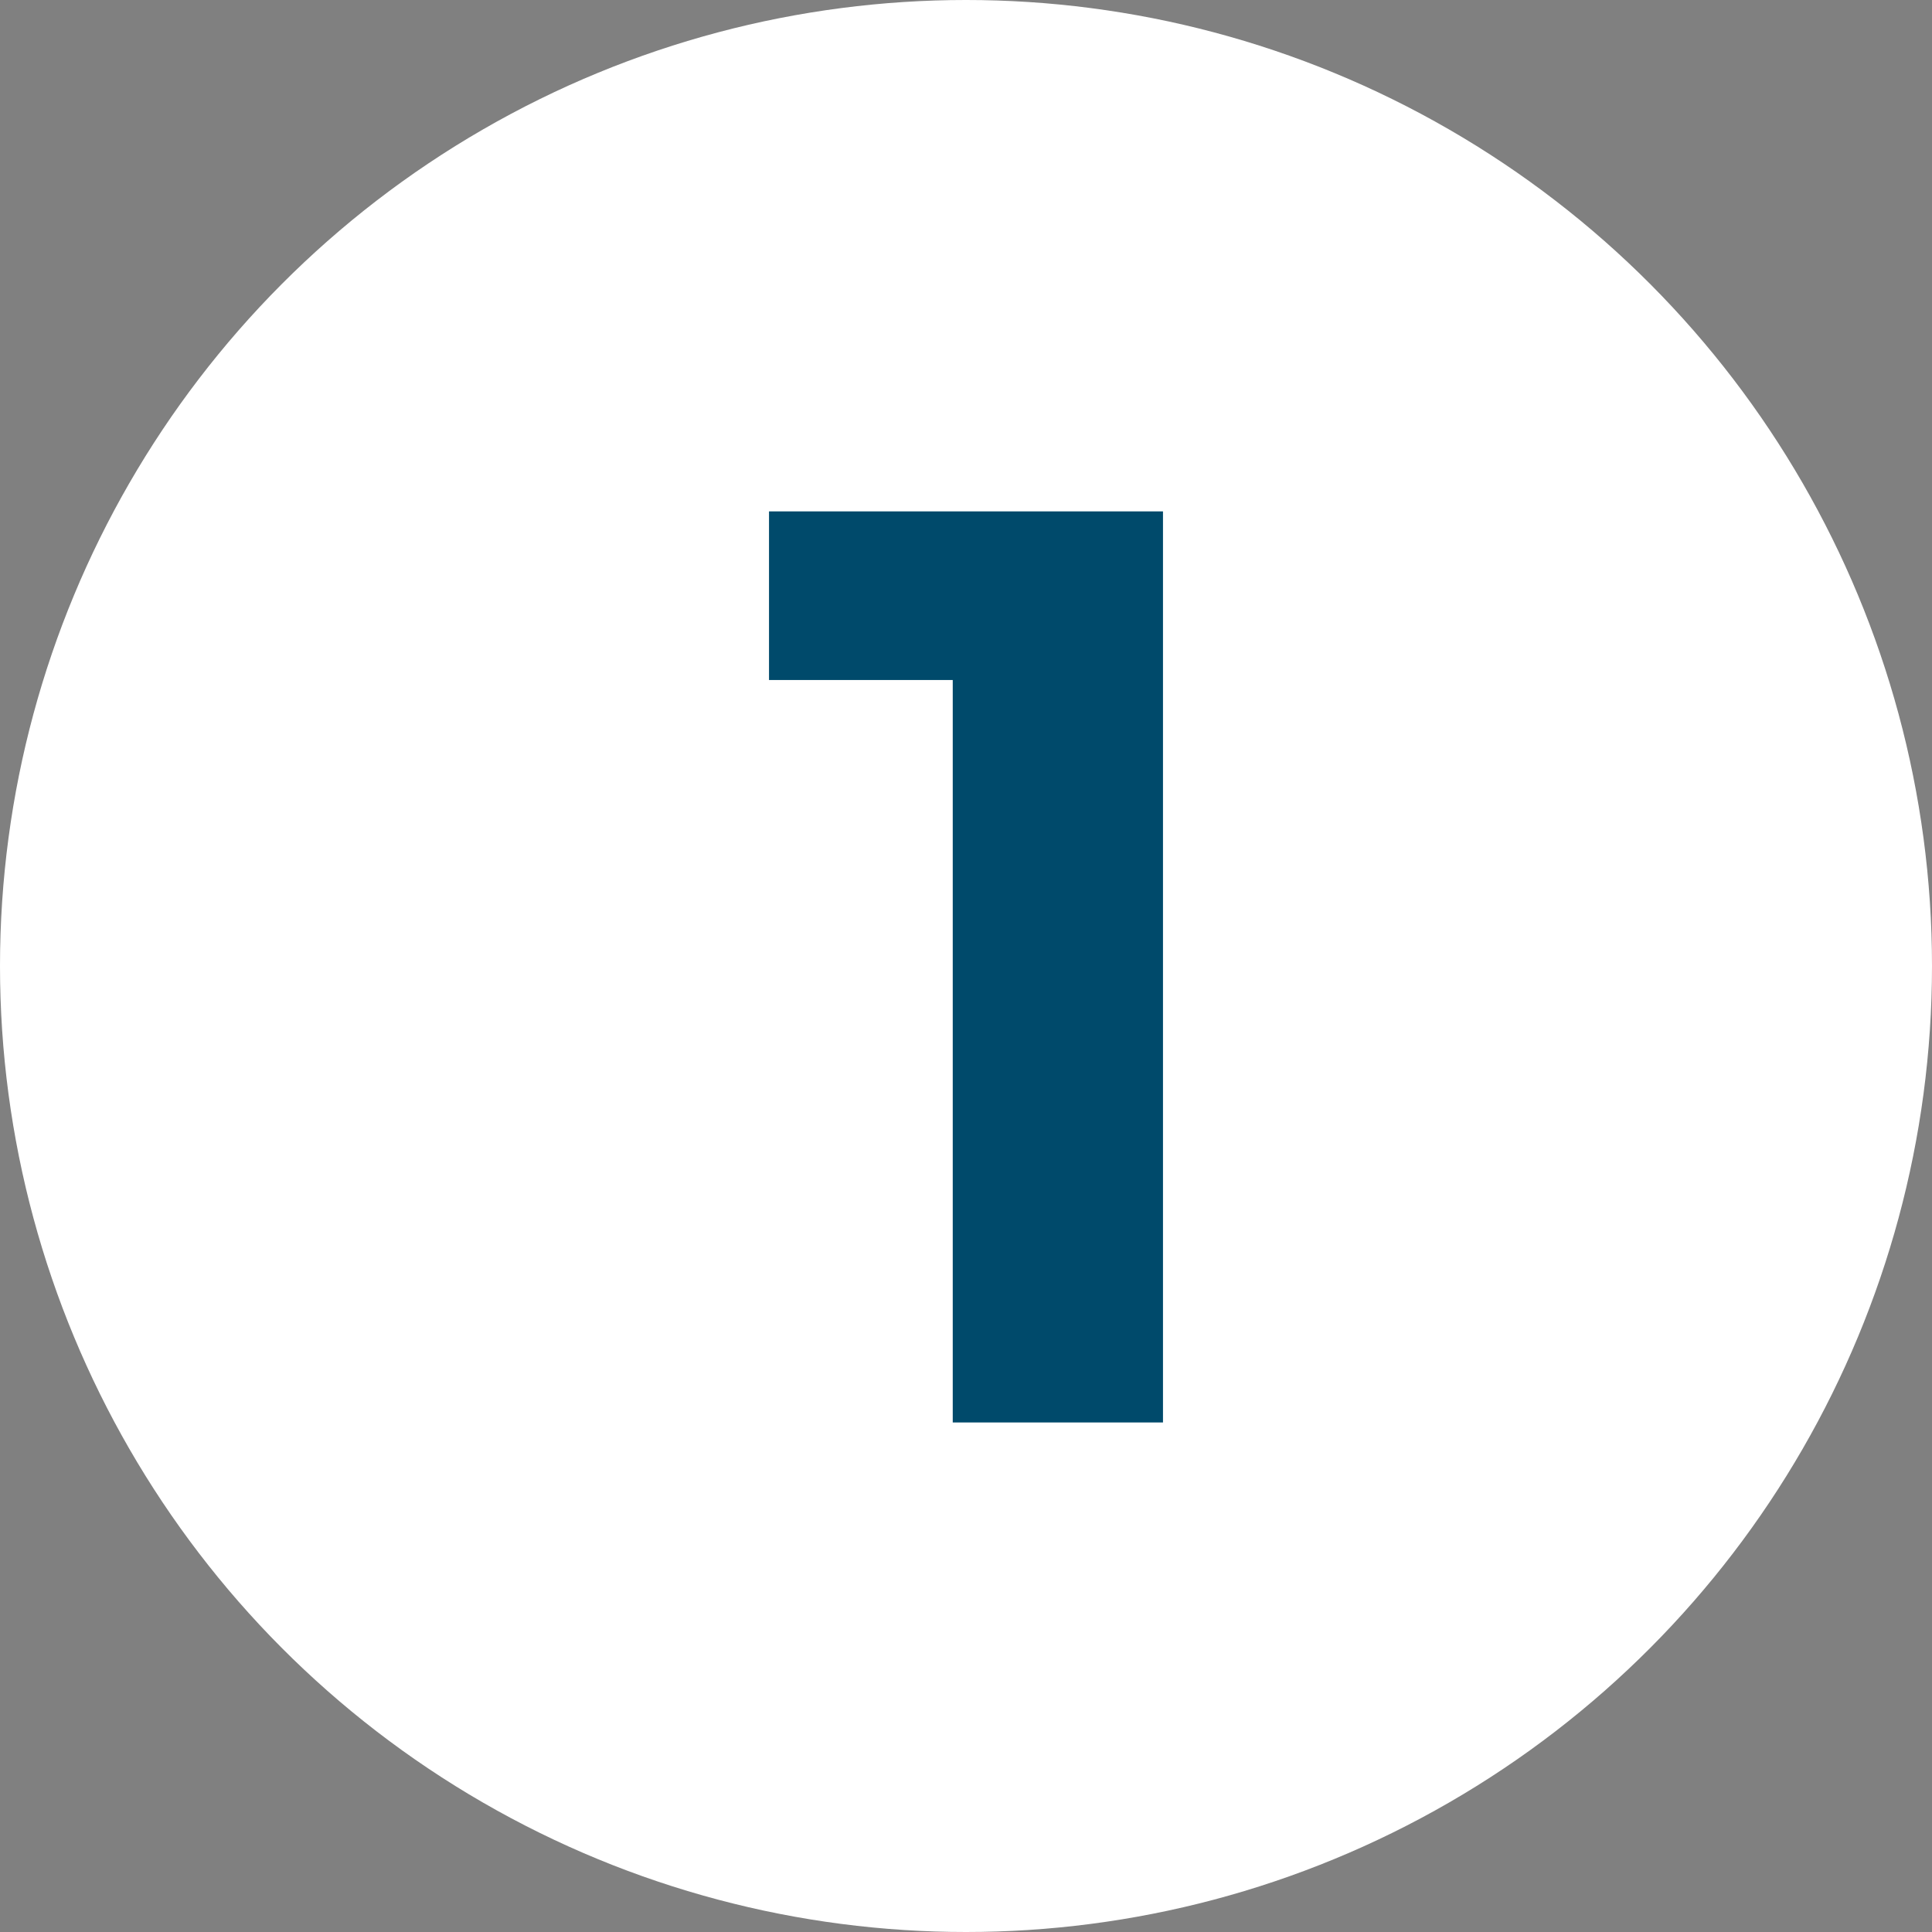
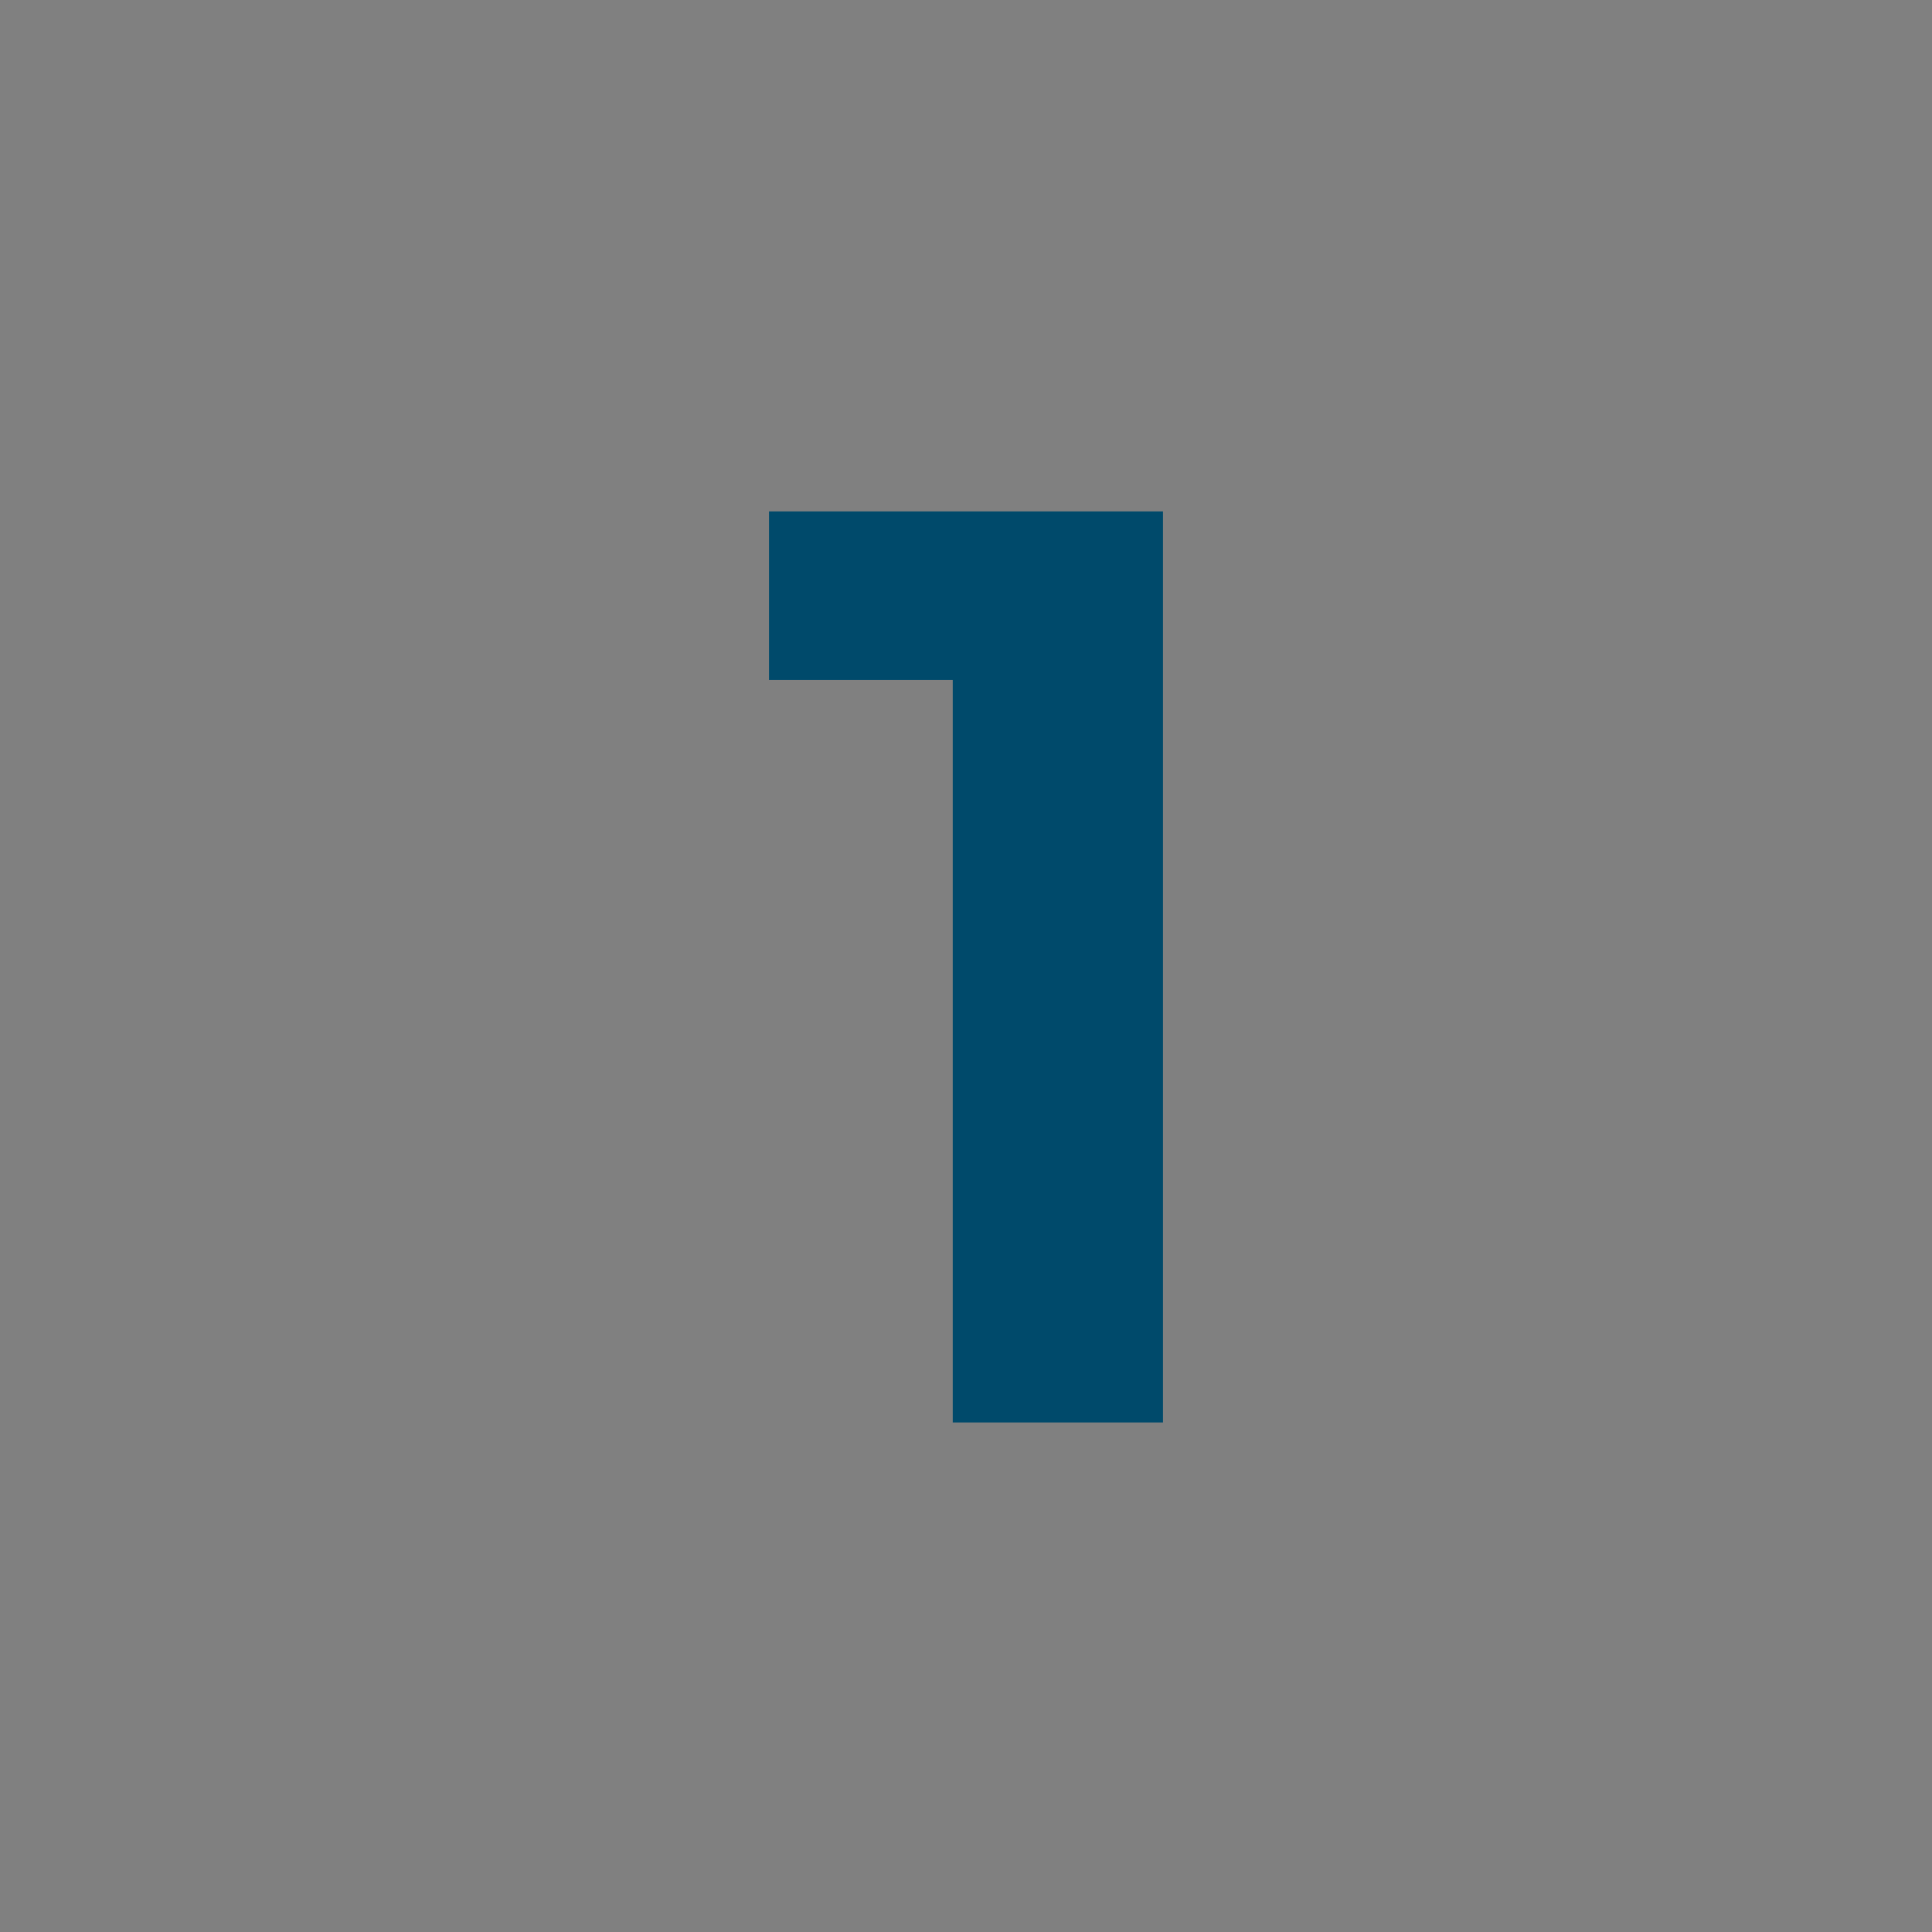
<svg xmlns="http://www.w3.org/2000/svg" version="1.1" x="0px" y="0px" viewBox="0 0 102 102" style="enable-background:new 0 0 102 102;" xml:space="preserve">
  <rect x="0" y="0" width="102" height="102" fill="#808080" stroke="none" />
  <style type="text/css"> .st0{fill:#FFFFFF;} .st1{fill:#004A6B;} .st2{display:none;} .st3{display:inline;fill:#FFFFFF;} .st4{display:inline;} </style>
  <g id="Слой_5">
-     <circle class="st0" cx="51" cy="51" r="51" />
-   </g>
+     </g>
  <g id="Слой_1">
    <g>
      <path class="st1" d="M50.3,75.1v-44l4.8,4.8H40.6V27h20.8v48.1H50.3z" />
    </g>
  </g>
  <g id="Слой_4" class="st2">
-     <circle class="st3" cx="51" cy="51.4" r="48" />
    <g class="st4">
      <path class="st1" d="M34.2,75.1V68l18.2-17.2c1.4-1.3,2.5-2.5,3.2-3.5c0.7-1,1.2-2,1.4-2.8c0.2-0.9,0.3-1.7,0.3-2.5 c0-1.8-0.6-3.3-1.9-4.3c-1.3-1-3.2-1.6-5.7-1.6c-2,0-3.9,0.4-5.5,1.2c-1.7,0.8-3.1,2-4.3,3.6l-7.9-5.1c1.8-2.7,4.3-4.8,7.5-6.4 c3.2-1.6,7-2.4,11.2-2.4c3.5,0,6.6,0.6,9.3,1.7c2.7,1.1,4.7,2.7,6.2,4.8c1.5,2.1,2.2,4.6,2.2,7.5c0,1.5-0.2,3-0.6,4.5 c-0.4,1.5-1.2,3.1-2.3,4.8c-1.1,1.7-2.8,3.5-5,5.6L45.3,70.1l-2.1-3.9H70v8.9H34.2z" />
    </g>
  </g>
  <g id="Слой_3" class="st2">
    <circle class="st3" cx="51" cy="51.4" r="48" />
    <g class="st4">
-       <path class="st1" d="M50.1,75.1c-3.3,0-6.5-0.4-9.7-1.3c-3.2-0.9-5.9-2.2-8.2-3.8l4.3-8.3c1.8,1.3,3.9,2.4,6.2,3.1 c2.4,0.8,4.8,1.2,7.3,1.2c2.7,0,4.9-0.6,6.5-1.7c1.6-1.1,2.4-2.6,2.4-4.5c0-1.8-0.7-3.2-2.1-4.3c-1.4-1-3.6-1.6-6.8-1.6H45v-7.2 l13.1-15l1.2,3.9H34.5V27h33.1v7.1L54.5,49L49,45.8h3.2c5.8,0,10.2,1.3,13.2,3.9c3,2.6,4.5,5.9,4.5,10c0,2.7-0.7,5.2-2.1,7.6 c-1.4,2.3-3.6,4.2-6.5,5.6C58.4,74.4,54.7,75.1,50.1,75.1z" />
-     </g>
+       </g>
  </g>
  <g id="Слой_2" class="st2">
    <g class="st4">
      <g>
-         <path class="st1" d="M28.6,65v-7.5l22.8-30.6h11.7L40.9,57.5l-5.5-1.6h38V65H28.6z M54.6,75.2V65l0.3-9.1v-9h10.5v28.3H54.6z" />
-       </g>
+         </g>
    </g>
  </g>
</svg>